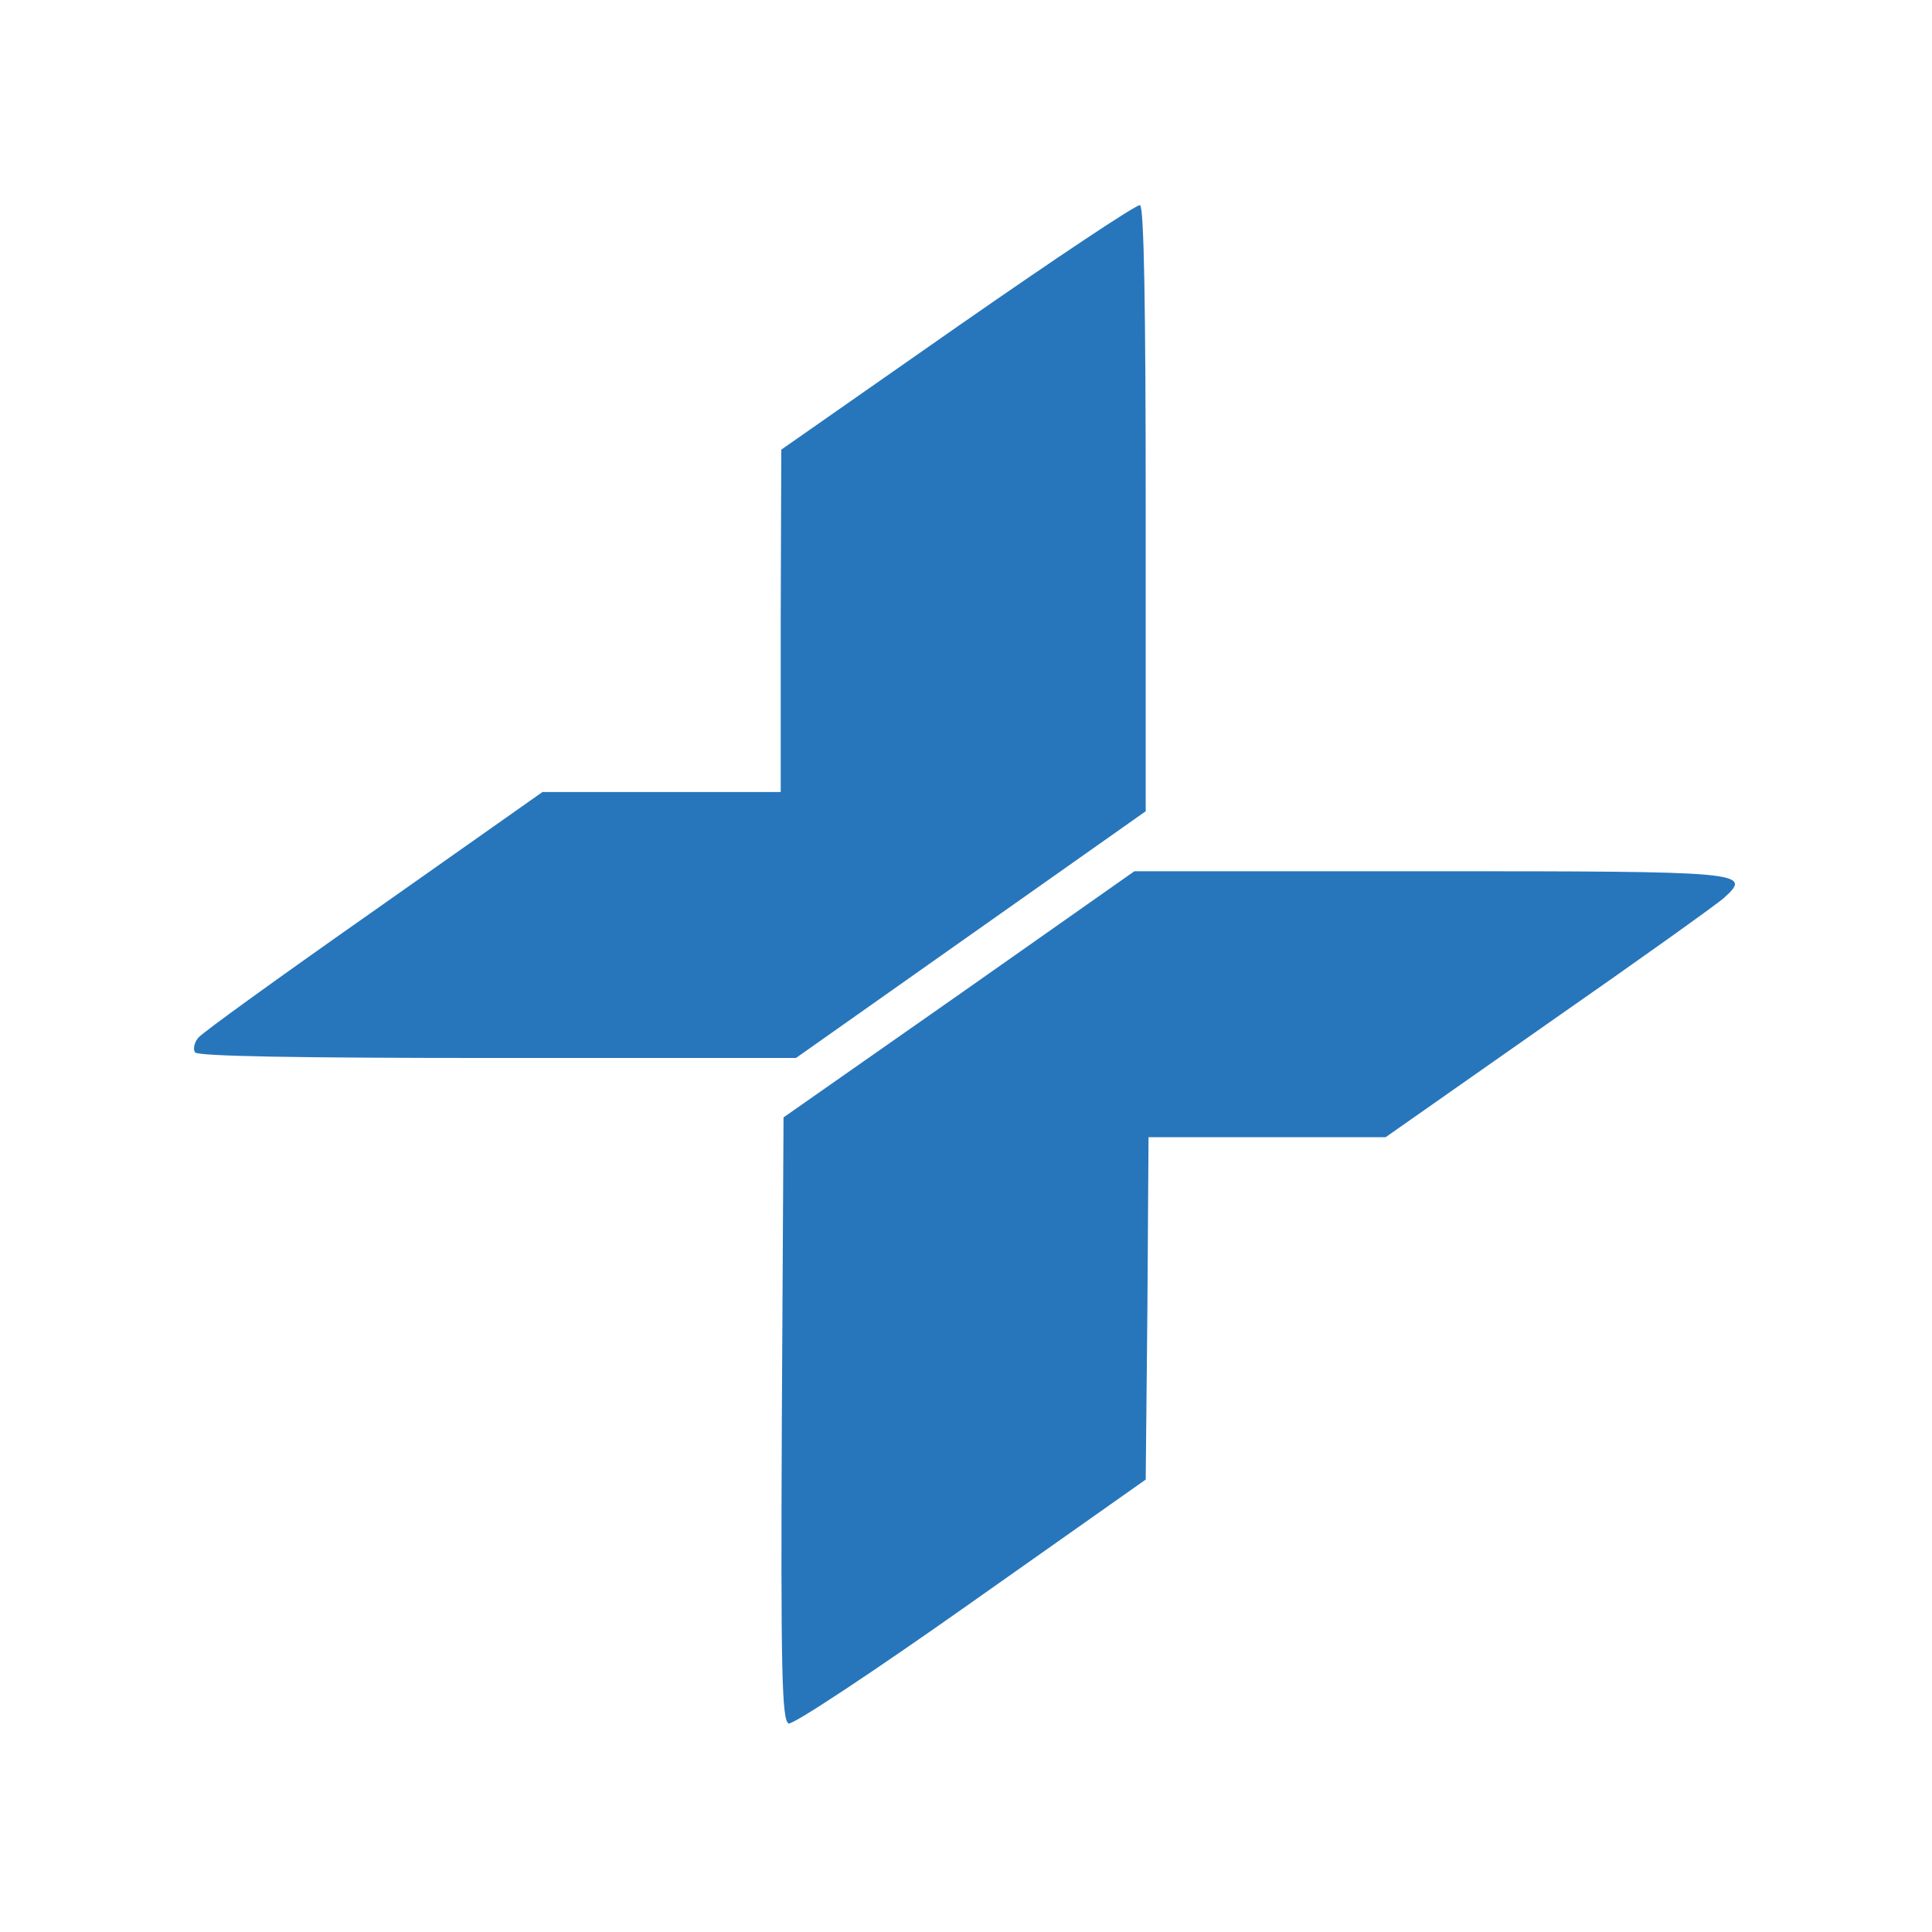
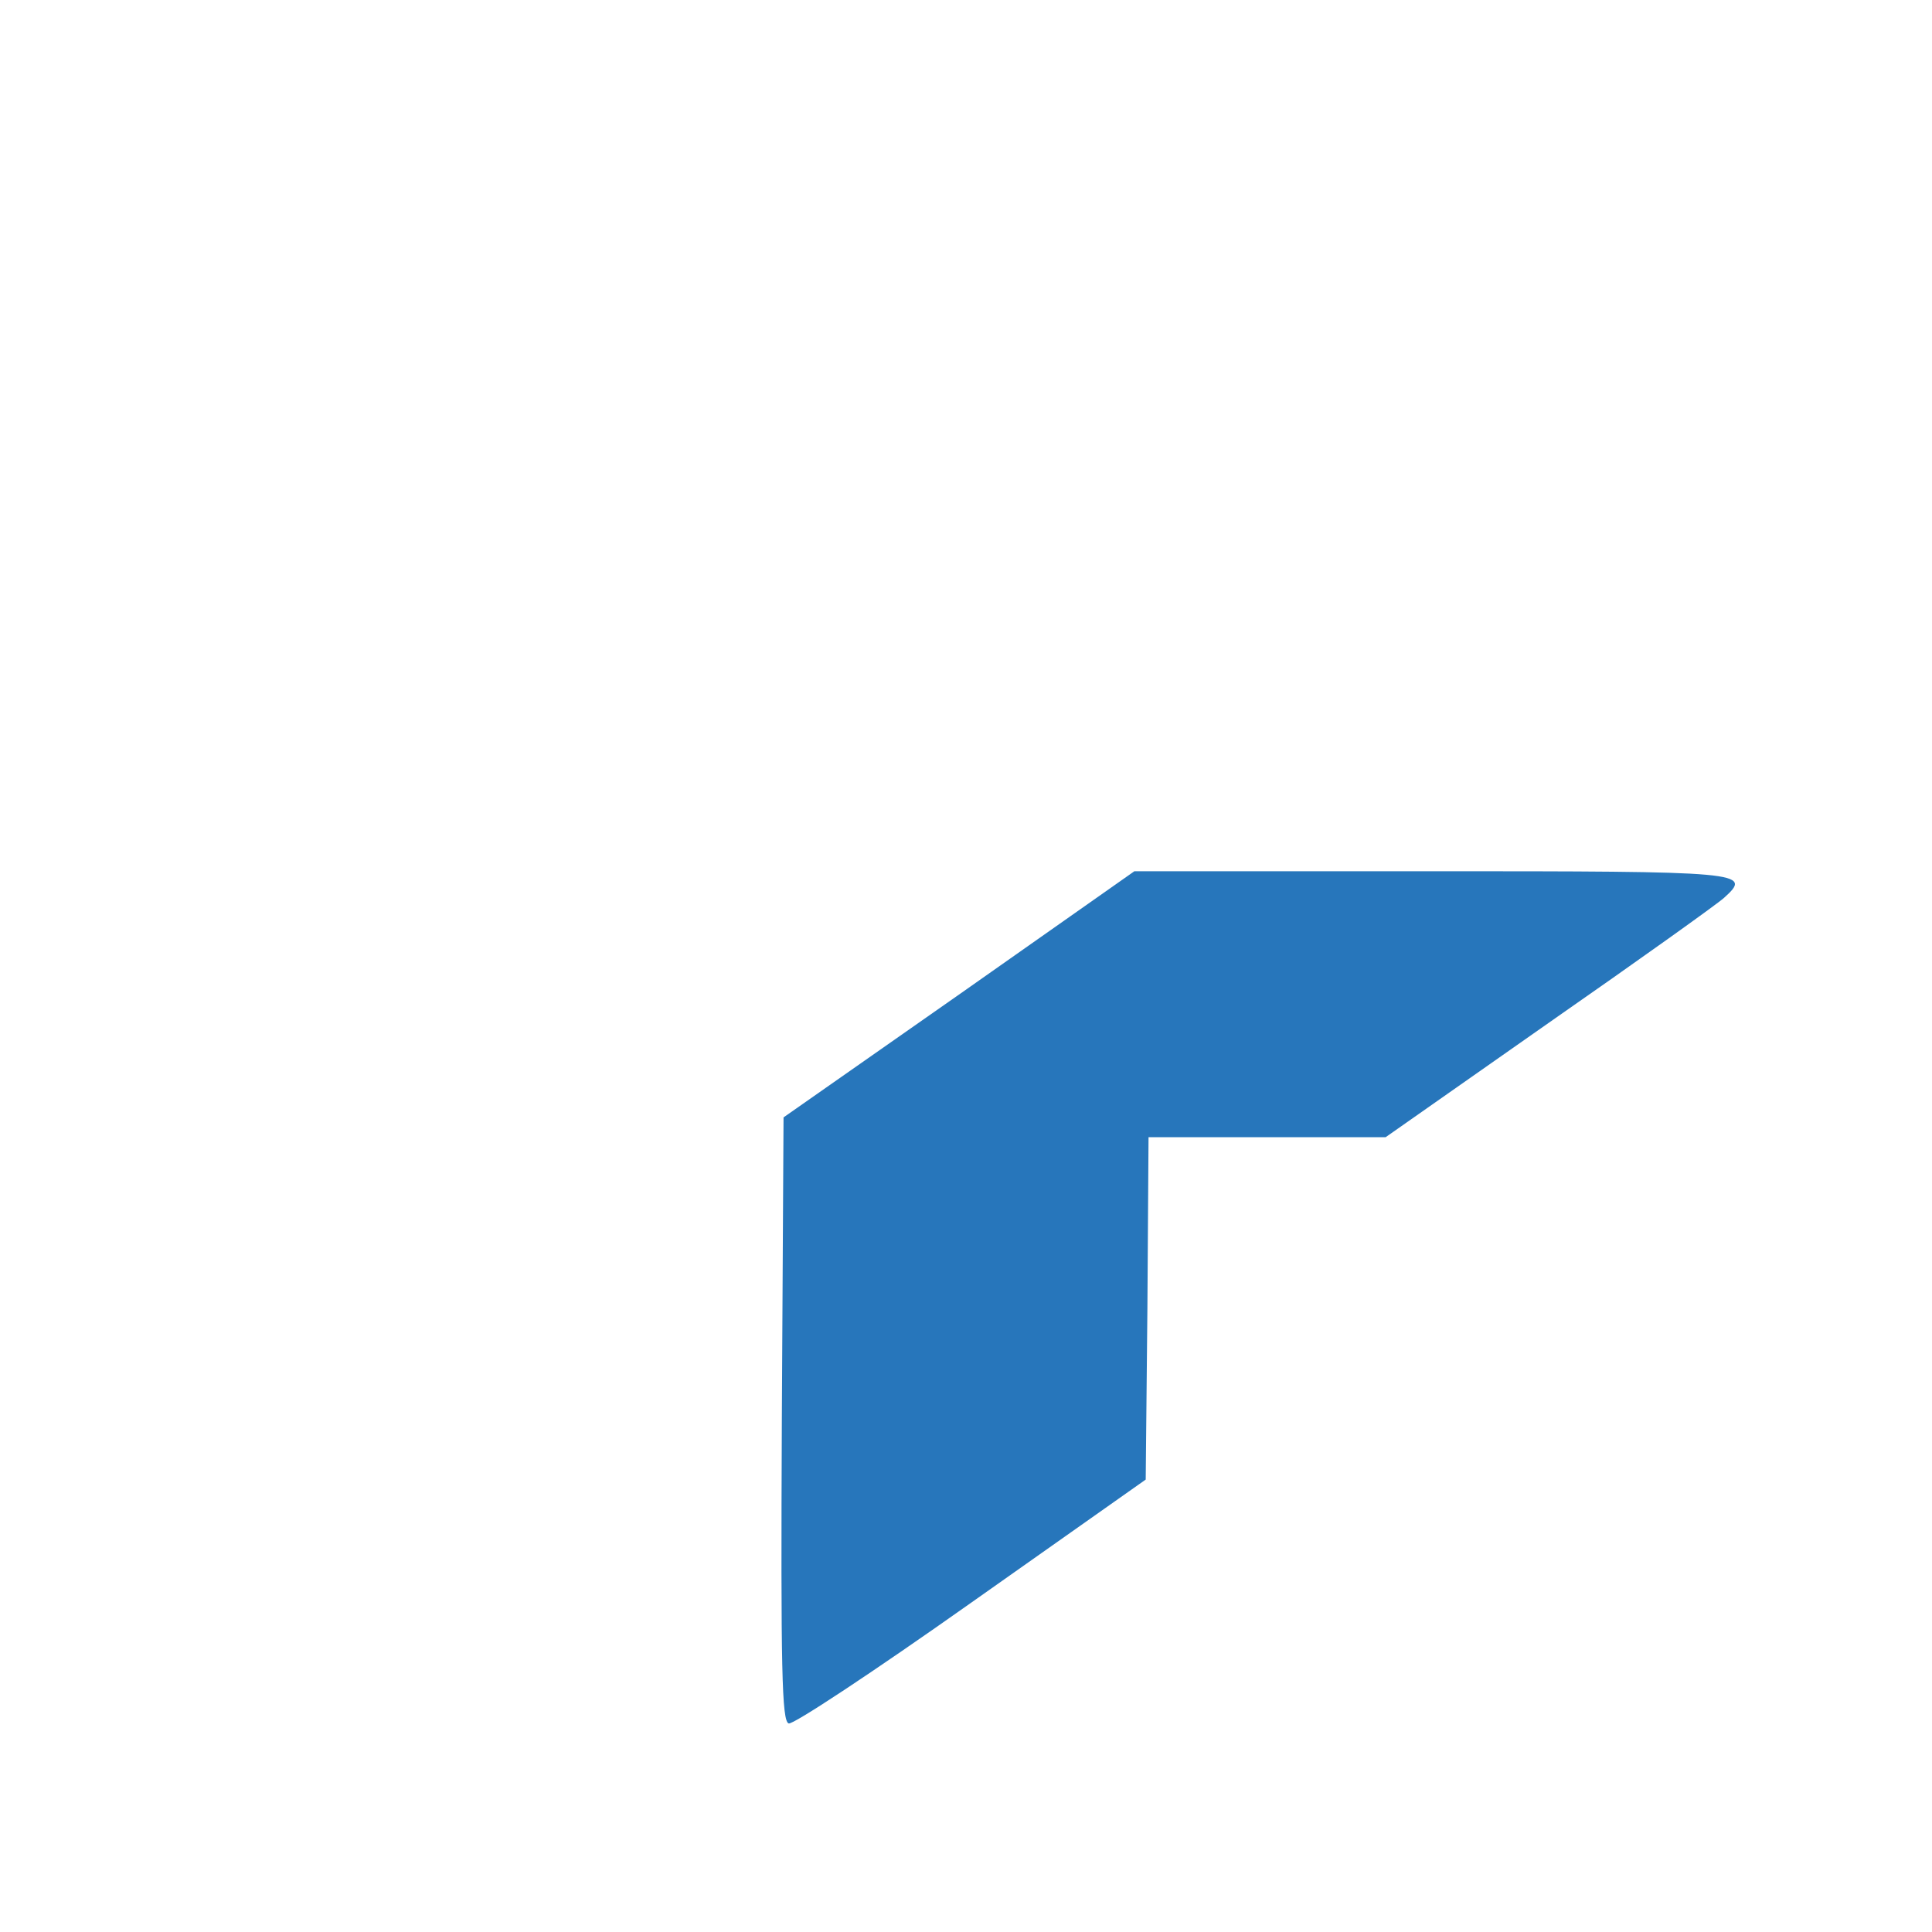
<svg xmlns="http://www.w3.org/2000/svg" width="113" height="113" viewBox="0 0 113 113" fill="none">
-   <path d="M56.022 19.084L45.696 26.299L45.663 36.295V46.324H38.712H31.728L21.865 53.274C16.437 57.08 11.803 60.423 11.605 60.688C11.373 60.953 11.274 61.35 11.406 61.549C11.538 61.78 17.297 61.88 29.08 61.88H46.556L56.783 54.664L67.011 47.449V29.774C67.011 18.025 66.912 12.1 66.68 12.001C66.481 11.935 61.682 15.145 56.022 19.084Z" fill="#2776BB" />
  <path d="M56.088 58.173L45.828 65.355L45.729 82.996C45.663 97.725 45.729 100.638 46.126 100.803C46.358 100.902 51.024 97.824 56.783 93.753L67.011 86.538L67.11 76.509L67.176 66.513H74.127H81.044L90.577 59.828C95.806 56.187 100.44 52.877 100.837 52.513C102.525 50.99 102.095 50.957 83.593 50.957H66.349L56.088 58.173Z" fill="#2776BB" />
</svg>